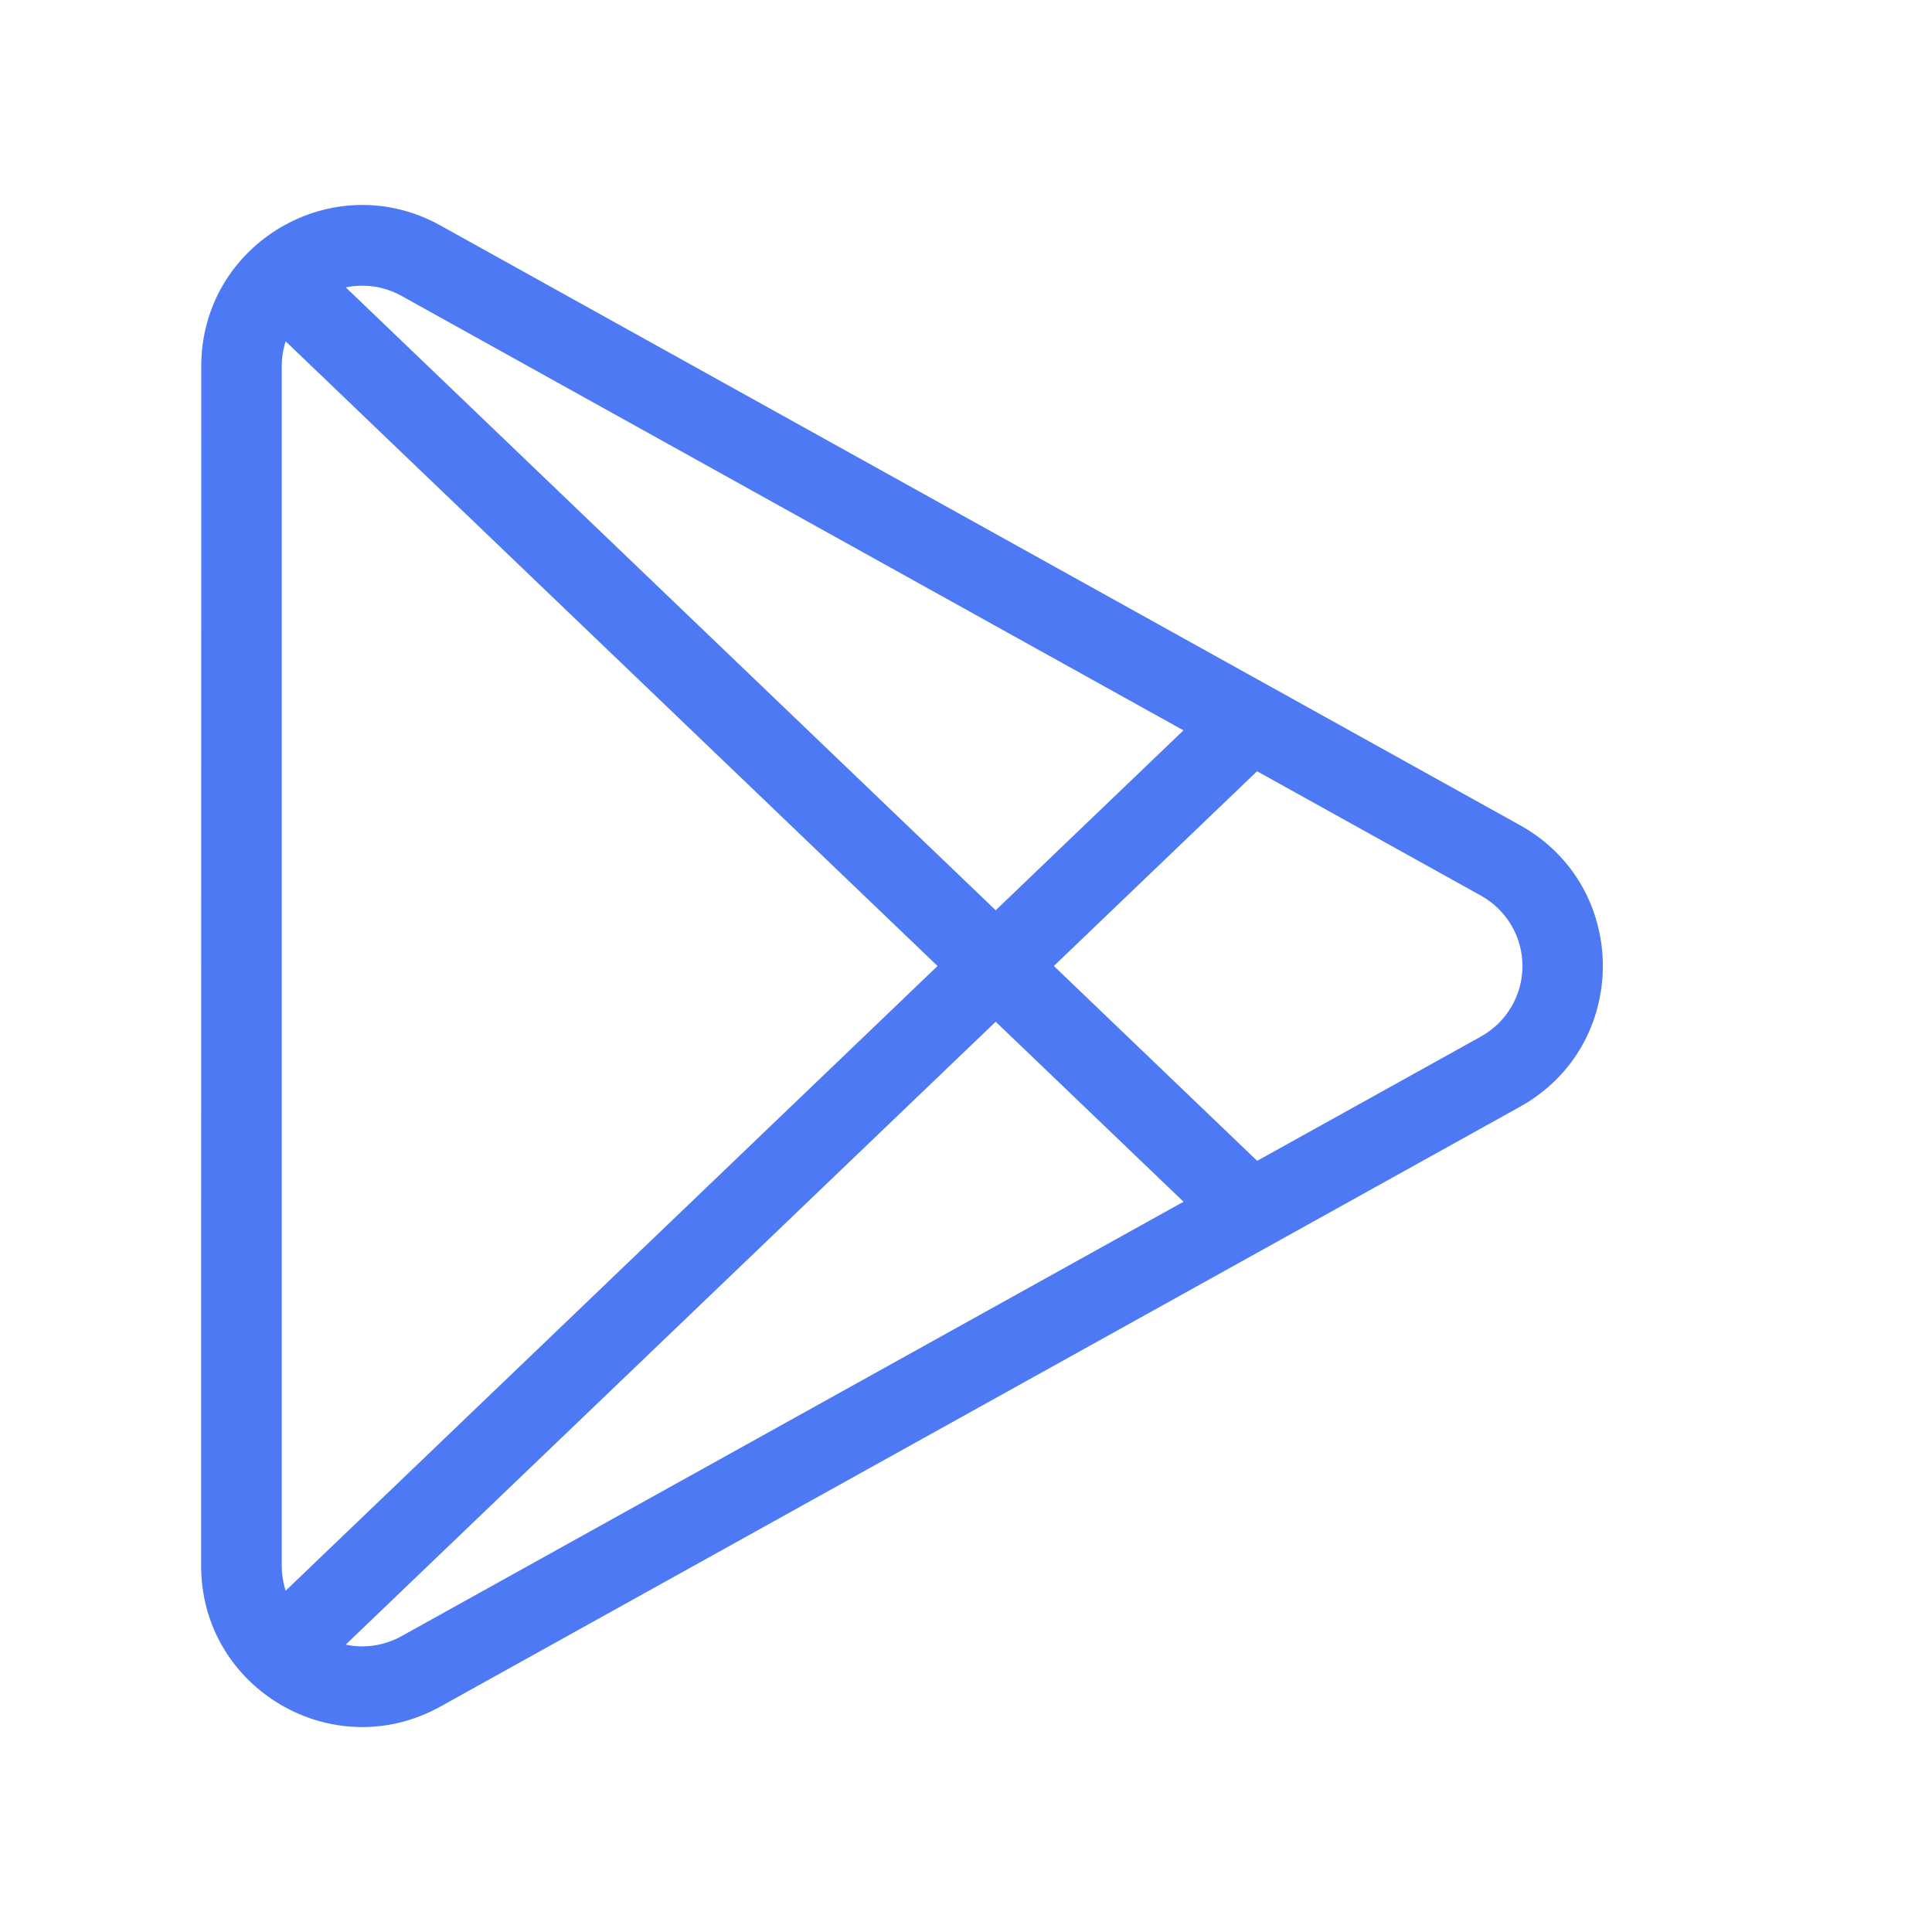
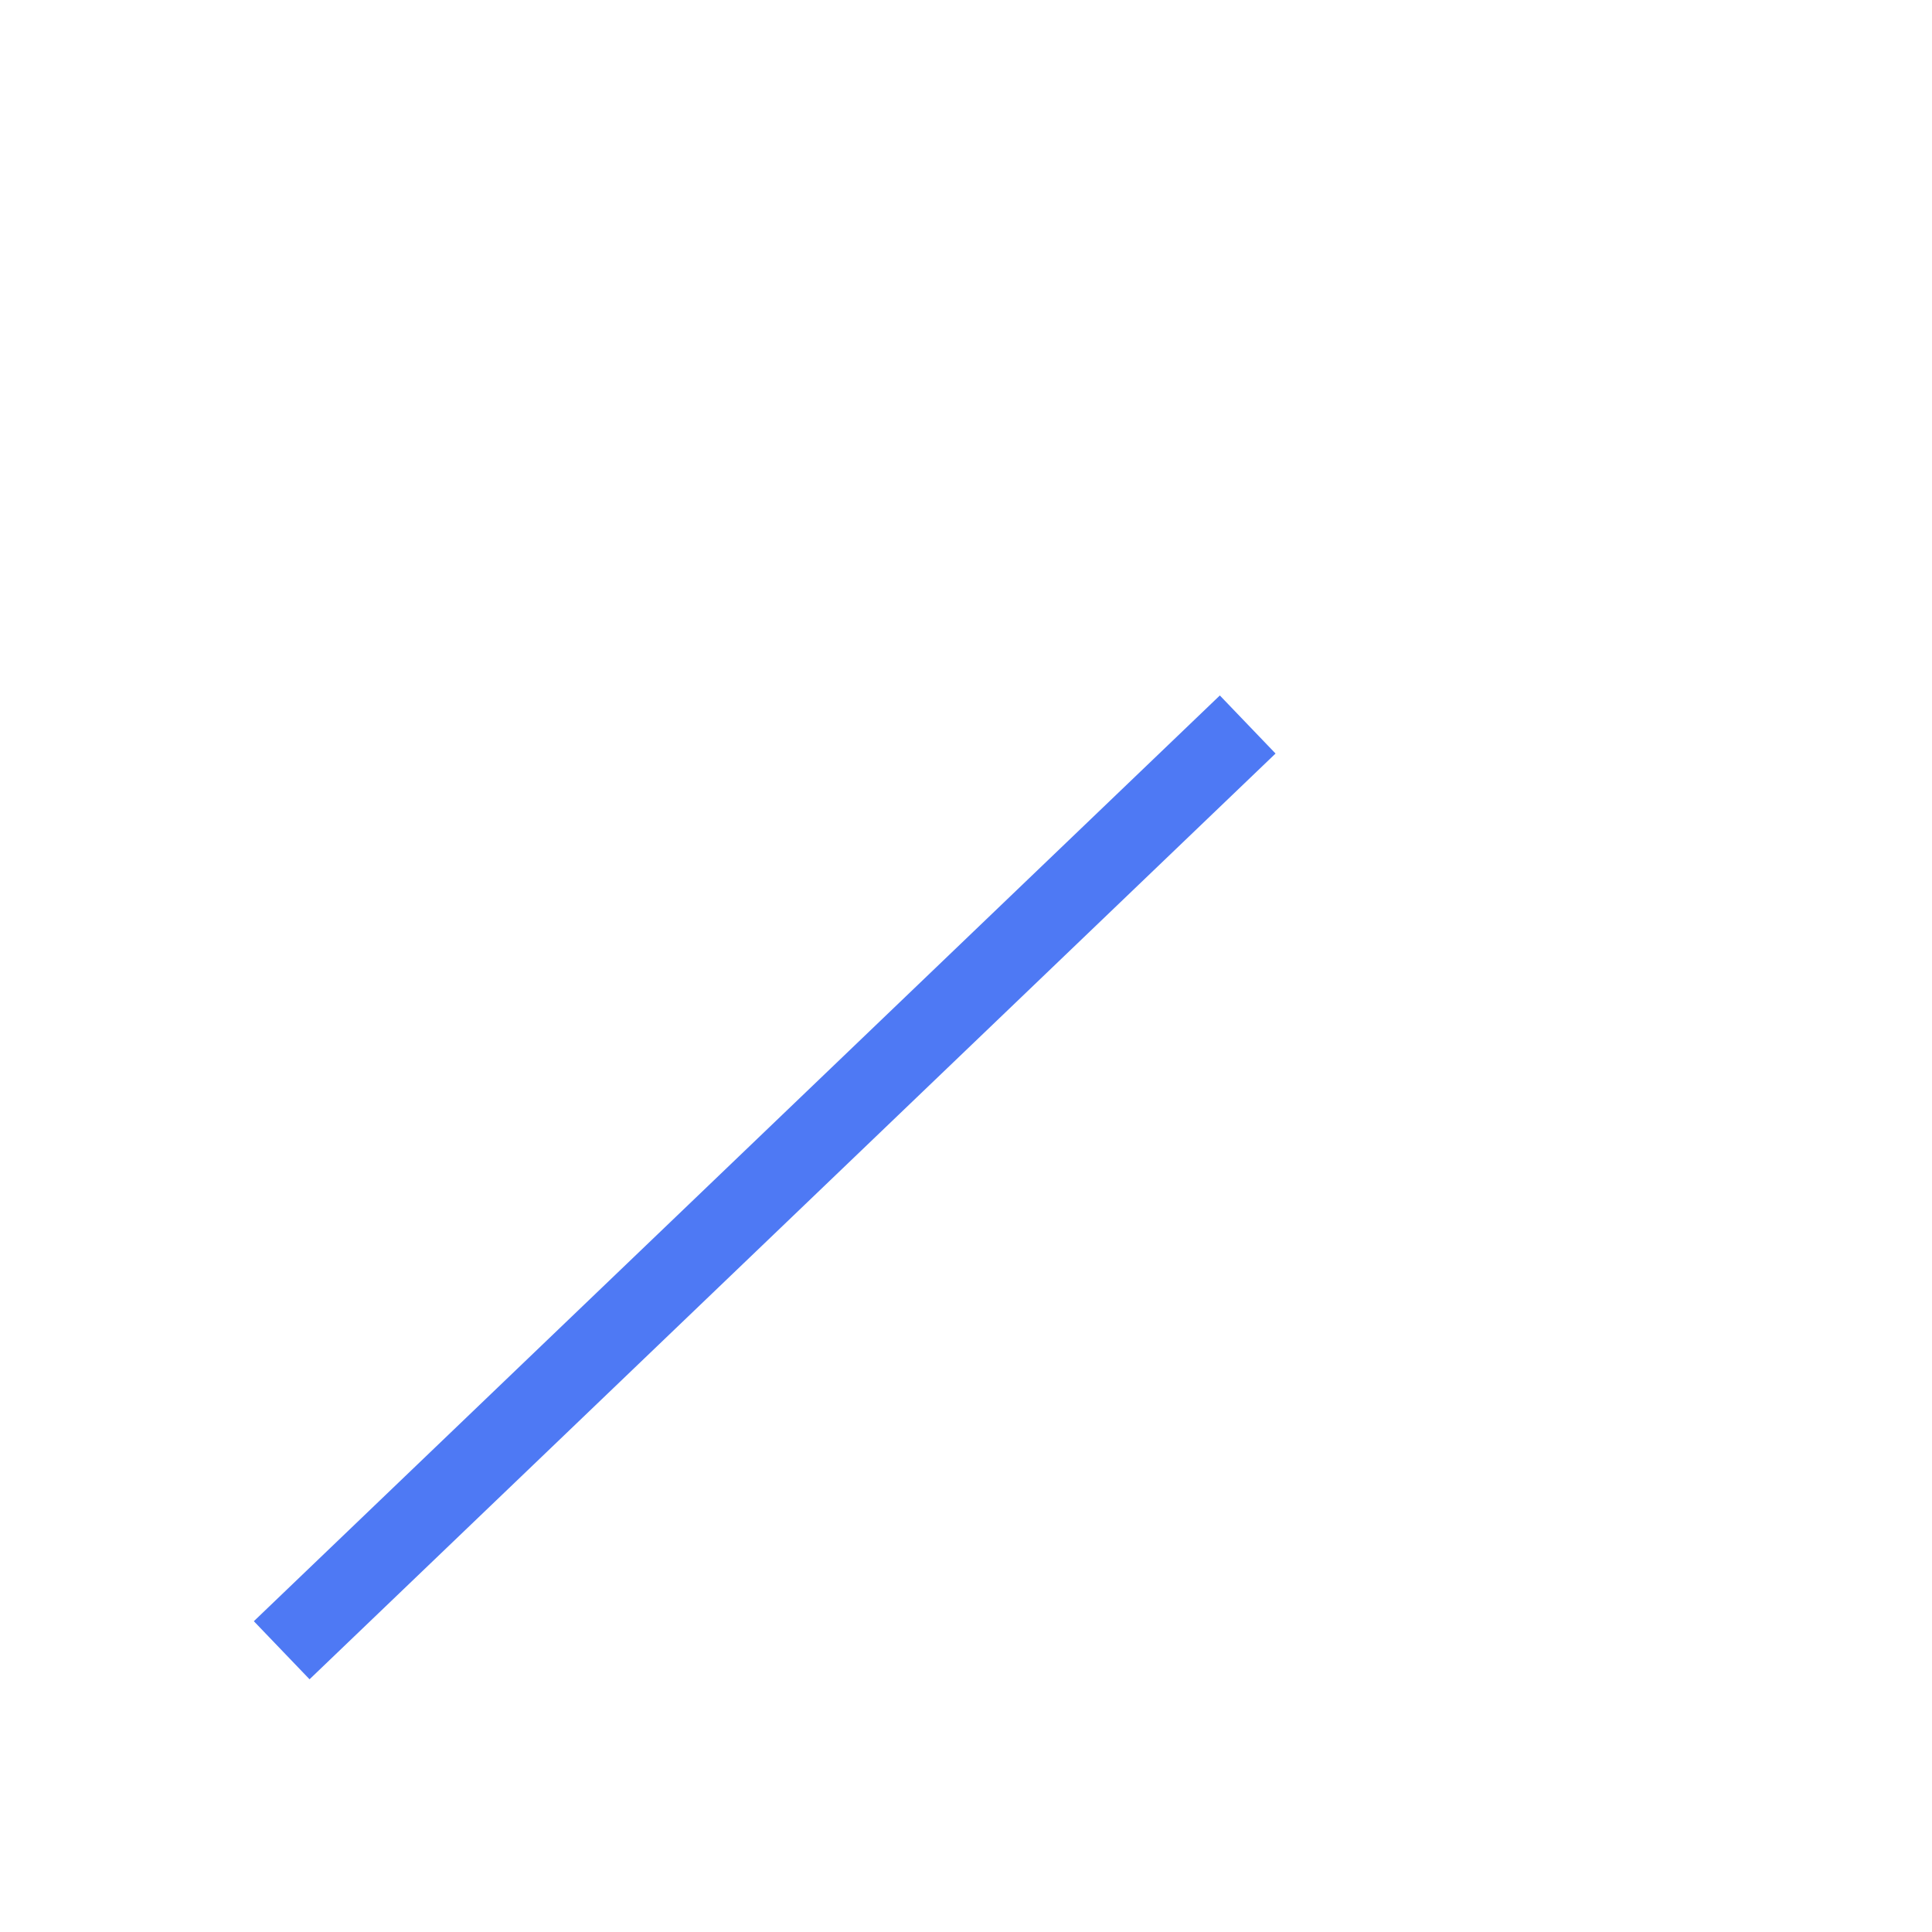
<svg xmlns="http://www.w3.org/2000/svg" width="36" height="36" viewBox="0 0 36 36" fill="none">
-   <path fill-rule="evenodd" clip-rule="evenodd" d="M3.75 6.825C3.75 4.536 6.207 3.09 8.206 4.201L28.324 15.377C30.381 16.521 30.381 19.479 28.324 20.622L8.205 31.8C6.205 32.91 3.748 31.465 3.748 29.178L3.75 6.825ZM7.479 5.512C7.25 5.385 6.992 5.32 6.731 5.324C6.47 5.327 6.214 5.398 5.988 5.531C5.763 5.663 5.577 5.853 5.447 6.08C5.317 6.307 5.249 6.564 5.25 6.825V29.178C5.25 29.439 5.318 29.696 5.447 29.923C5.577 30.15 5.764 30.338 5.989 30.471C6.214 30.603 6.47 30.675 6.731 30.678C6.993 30.681 7.25 30.616 7.479 30.489L27.595 19.314C27.829 19.184 28.025 18.994 28.161 18.763C28.297 18.532 28.369 18.269 28.369 18.002C28.369 17.733 28.297 17.471 28.161 17.24C28.025 17.009 27.829 16.819 27.595 16.689L7.479 5.512Z" fill="#4E79F4" />
  <path fill-rule="evenodd" clip-rule="evenodd" d="M4.73 30.209L22.73 12.959L23.768 14.041L5.768 31.291L4.73 30.209Z" fill="#4E79F4" />
-   <path fill-rule="evenodd" clip-rule="evenodd" d="M4.73 5.792L22.73 23.041L23.768 21.959L5.768 4.708L4.73 5.792Z" fill="#4E79F4" />
</svg>